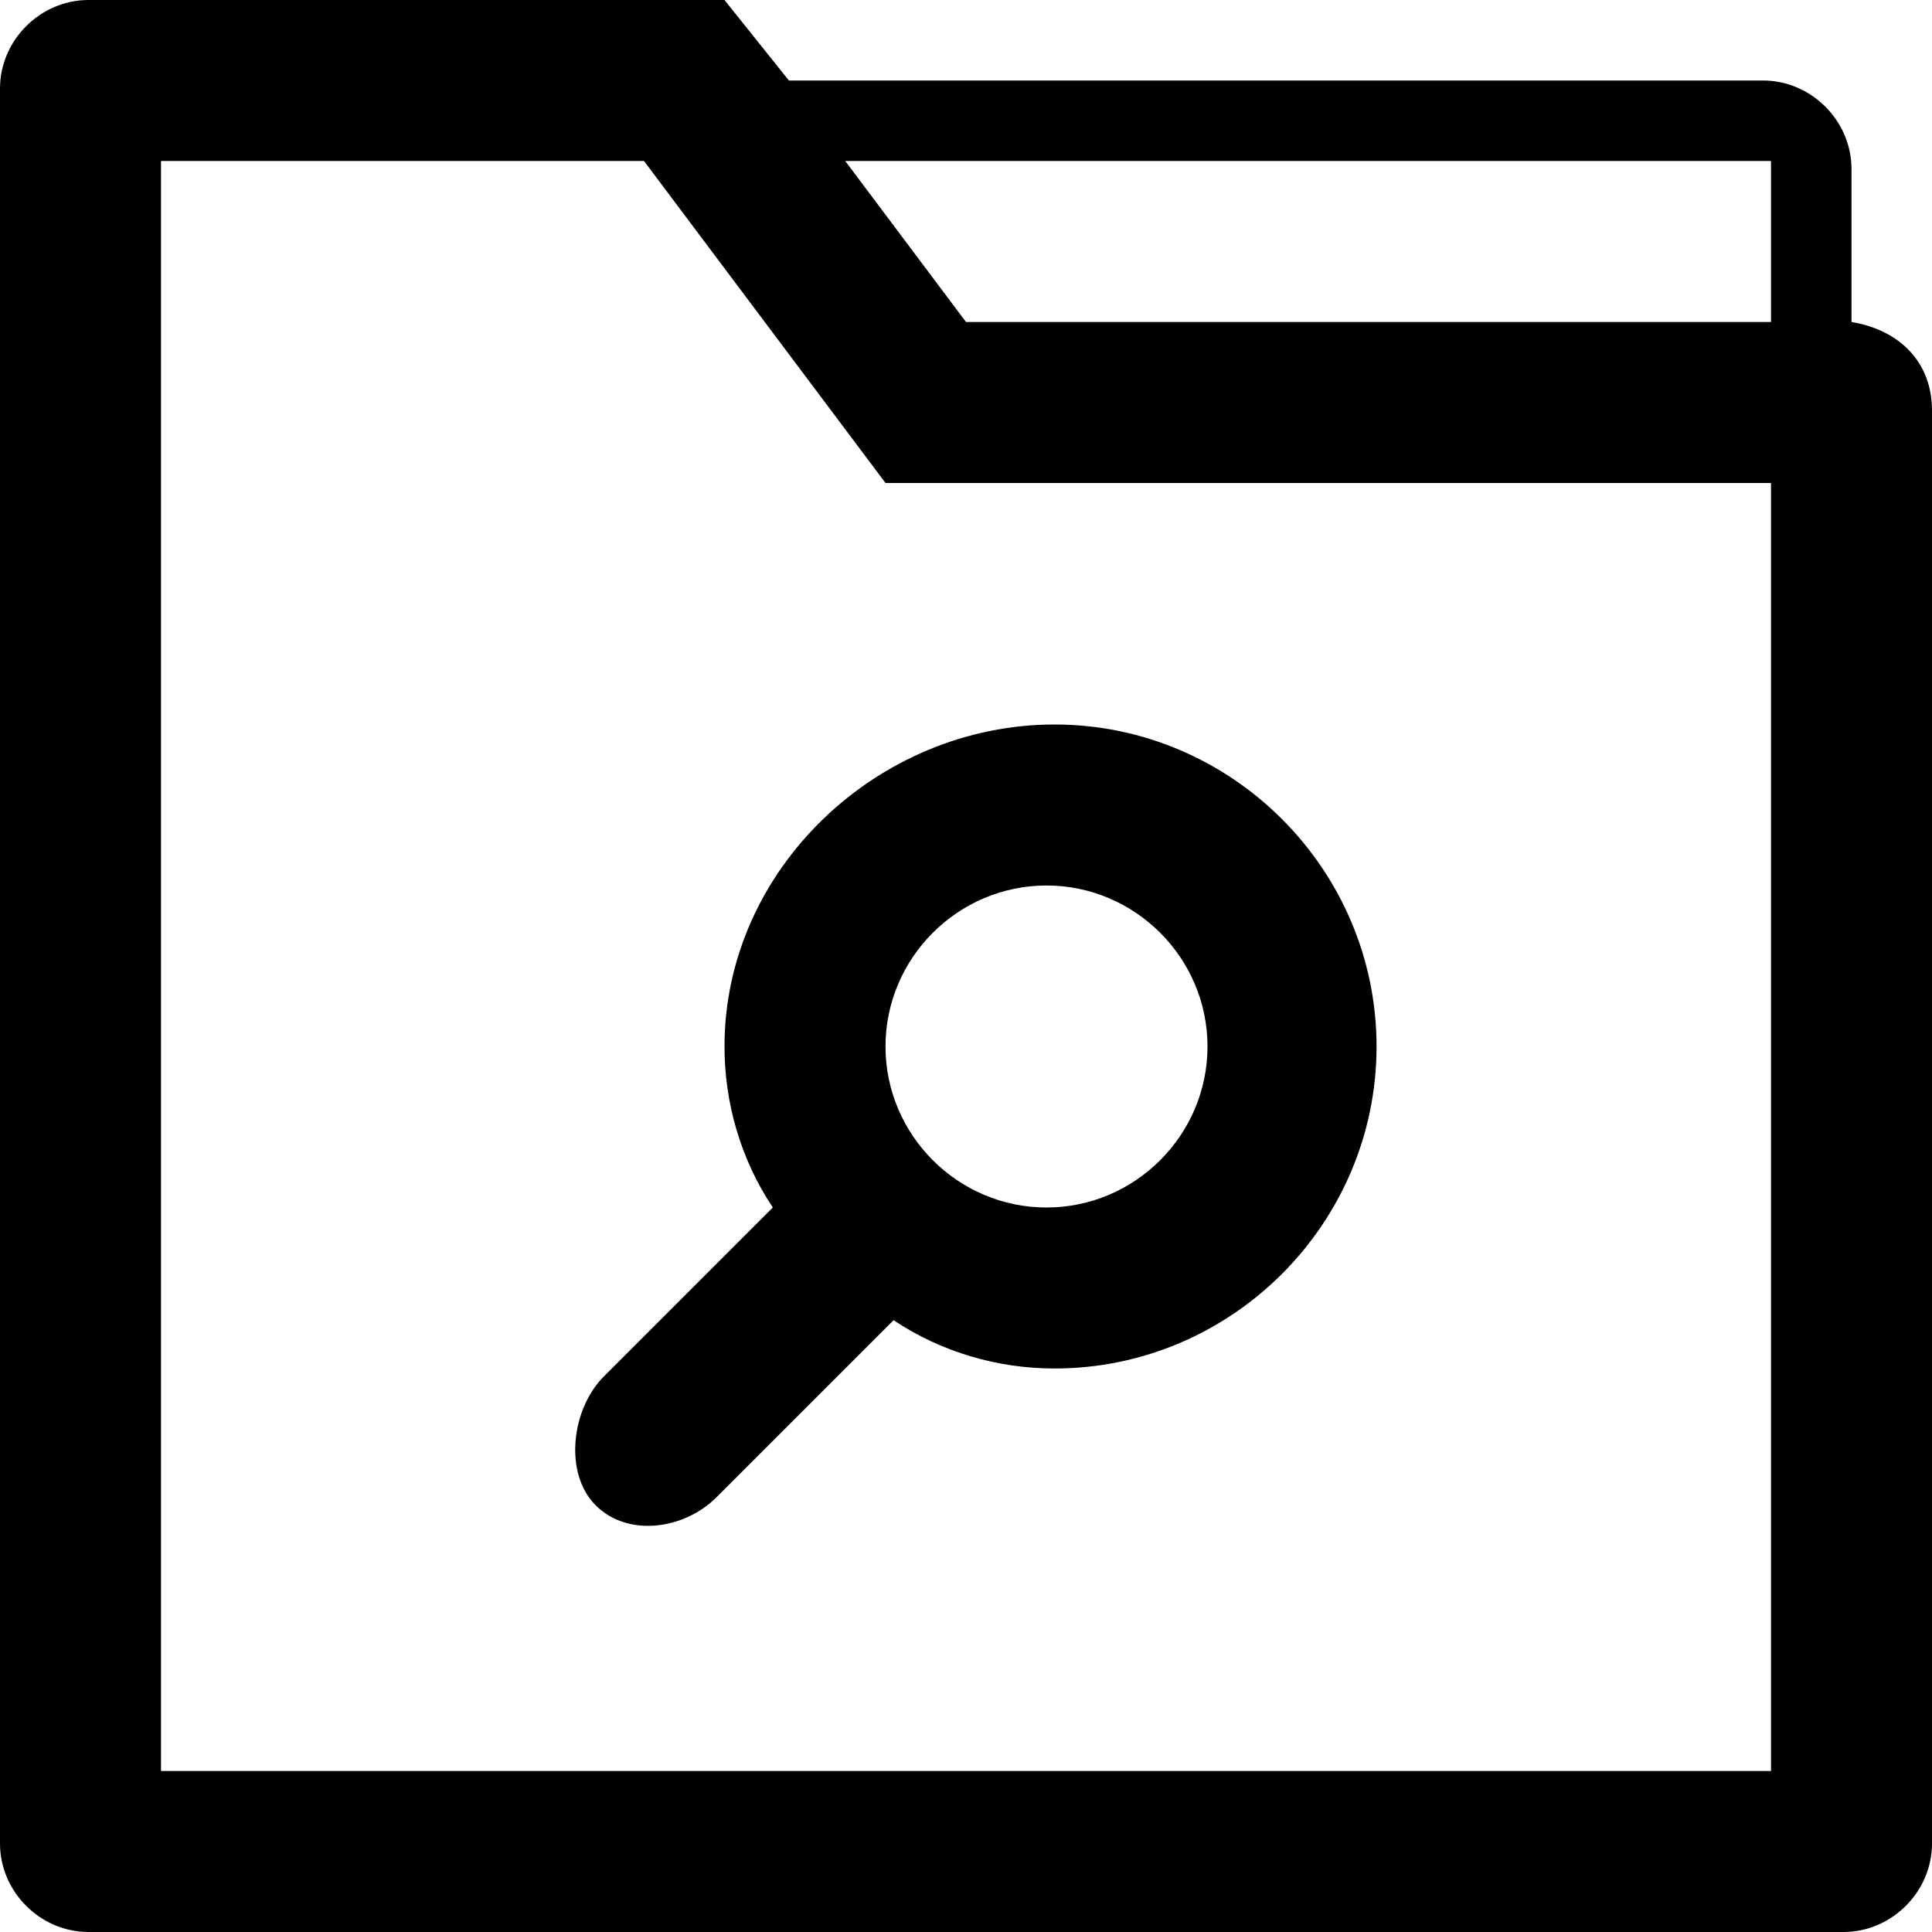
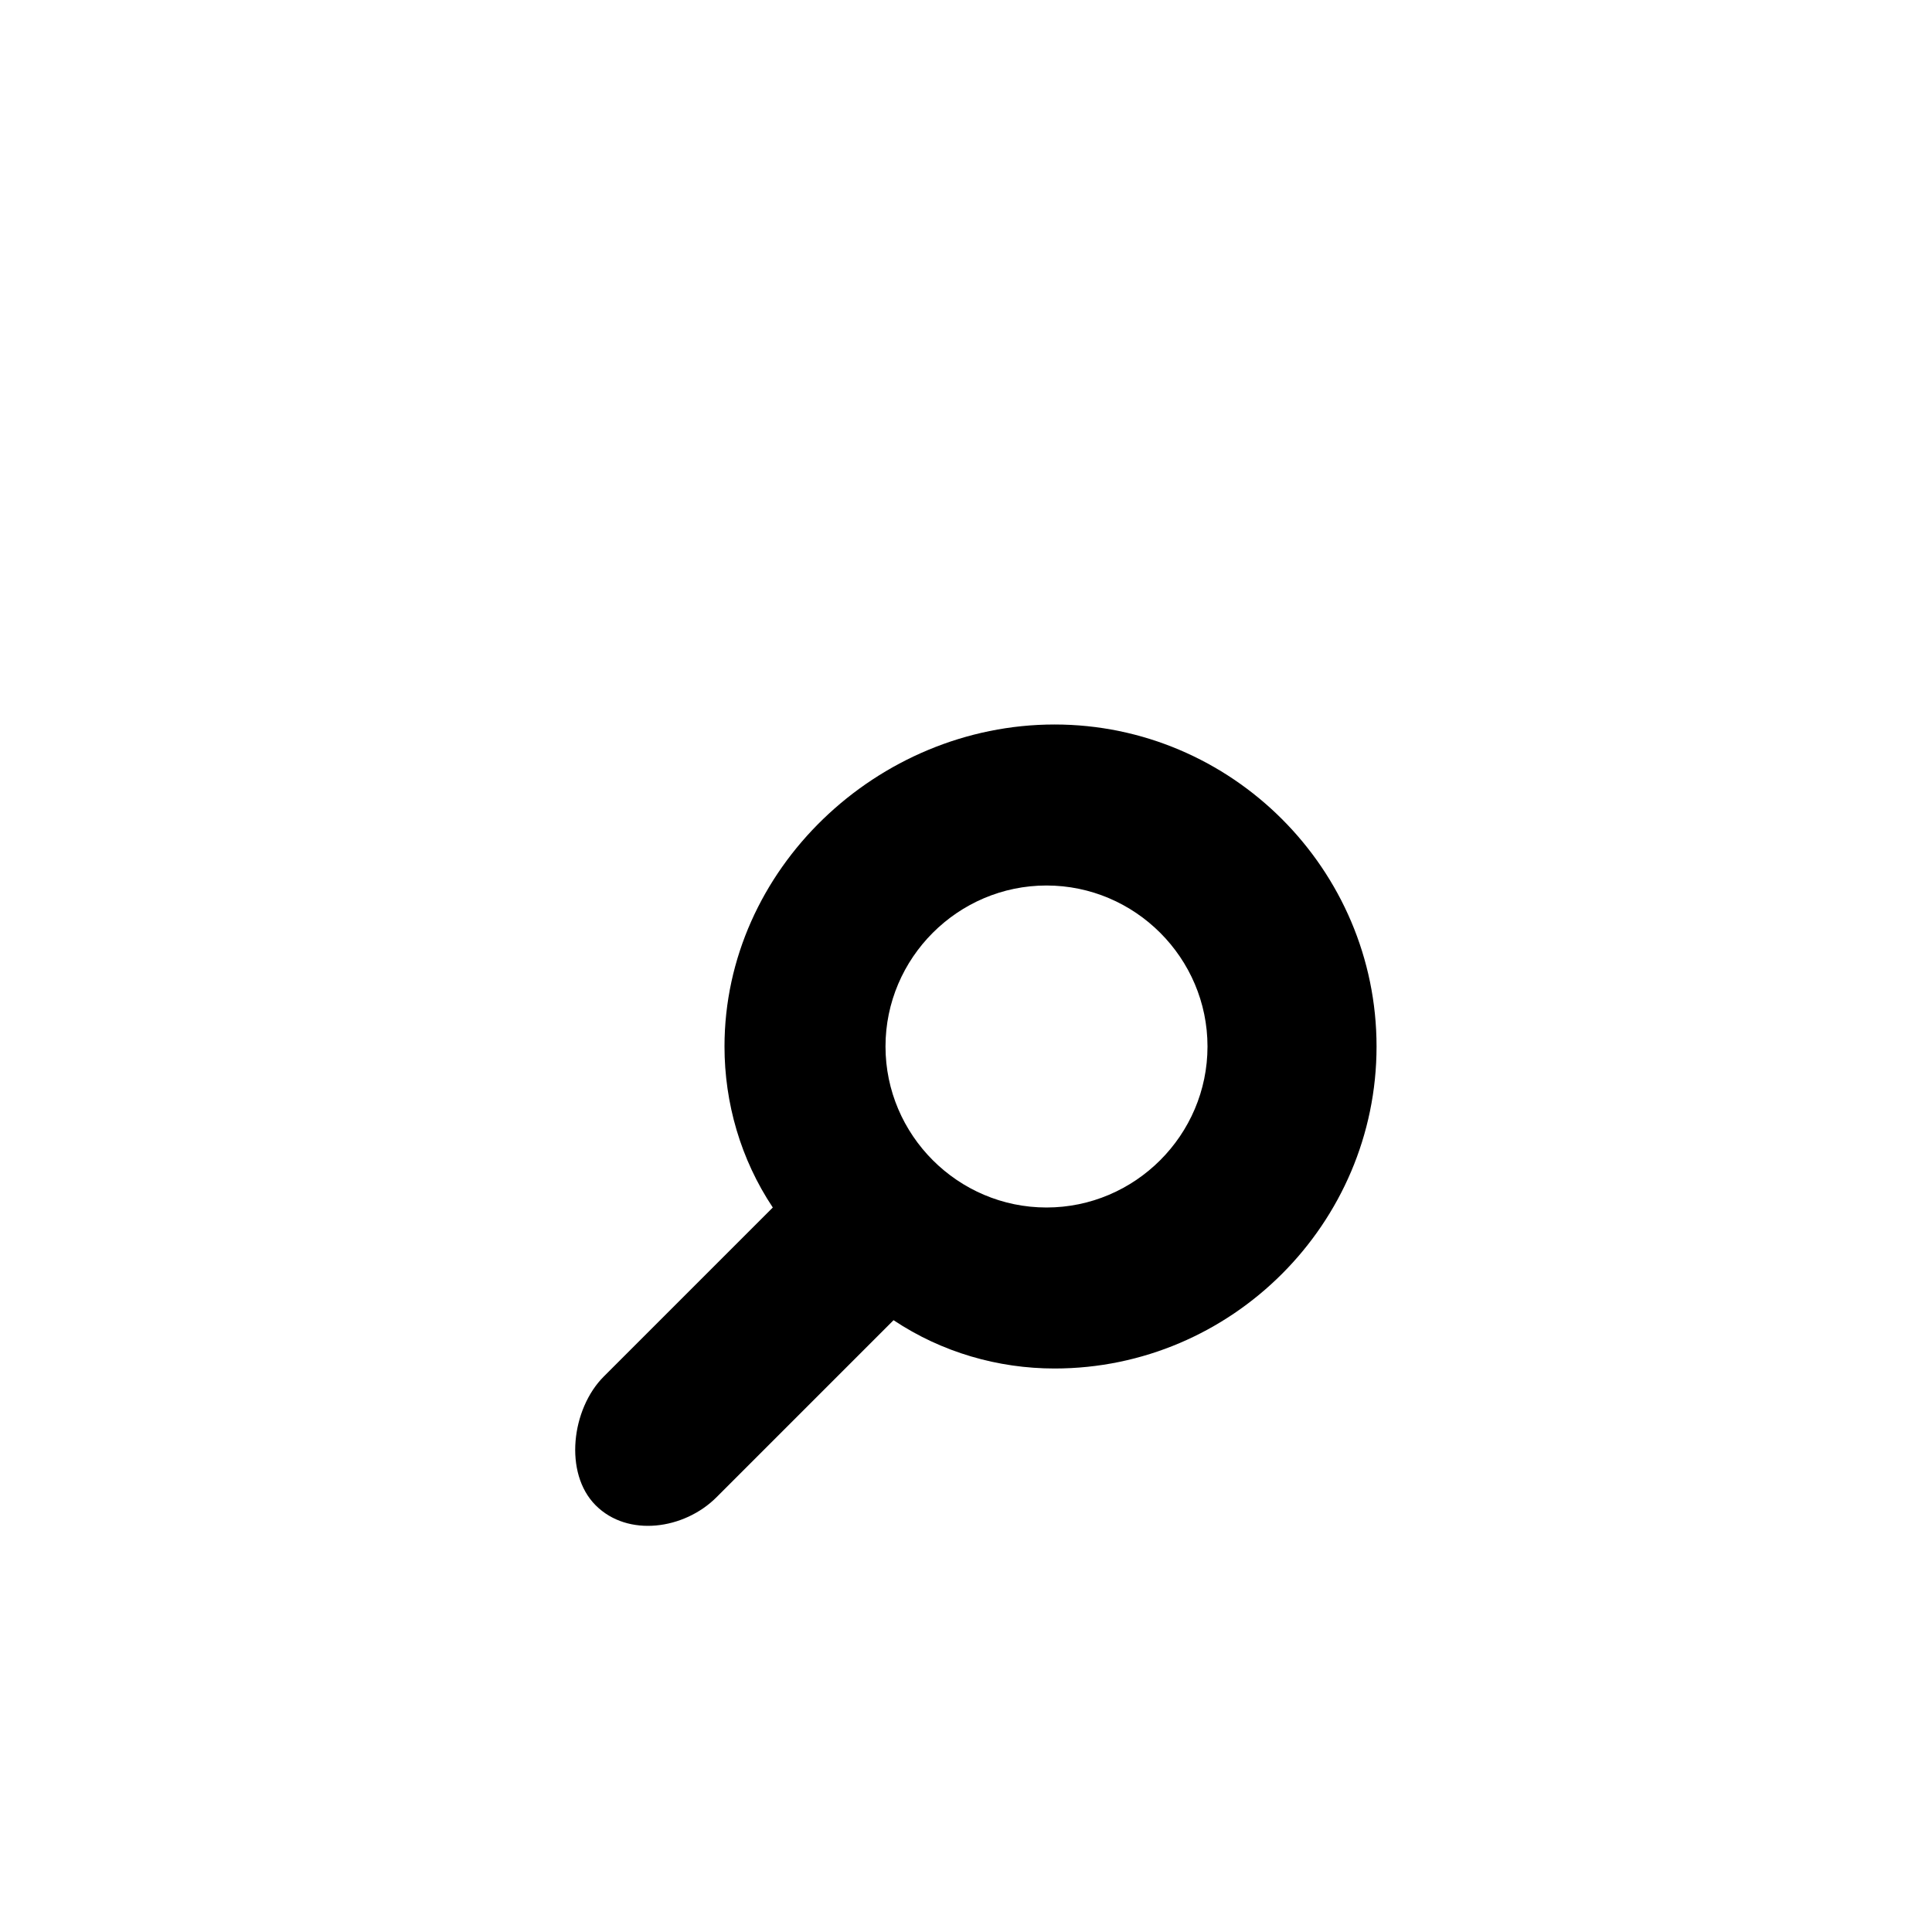
<svg xmlns="http://www.w3.org/2000/svg" enable-background="new 0 0 24 24" height="24px" id="Layer_1" version="1.1" viewBox="0 0 24 24" width="24px" xml:space="preserve">
  <g>
-     <path d="M23,4V2.1C23,1.5,22.5,1,21.9,1H9.8L9,0H1.1C0.5,0,0,0.5,0,1.1v21.8C0,23.5,0.5,24,1.1,24h21.8c0.6,0,1.1-0.5,1.1-1.1V5.1   C24,4.5,23.6,4.1,23,4z M22,22H2V2h6l3,4h11V22z M22,4H12l-1.5-2H22V4z" />
    <path d="M9,13c0,0.7,0.2,1.4,0.6,2l-2.1,2.1c-0.4,0.4-0.5,1.2-0.1,1.6s1.1,0.3,1.5-0.1l2.2-2.2c0.6,0.4,1.3,0.6,2,0.6   c2.2,0,4-1.8,4-4s-1.8-4-4-4S9,10.8,9,13z M13,11c1.1,0,2,0.9,2,2c0,1.1-0.9,2-2,2s-2-0.9-2-2C11,11.9,11.9,11,13,11z" />
  </g>
</svg>